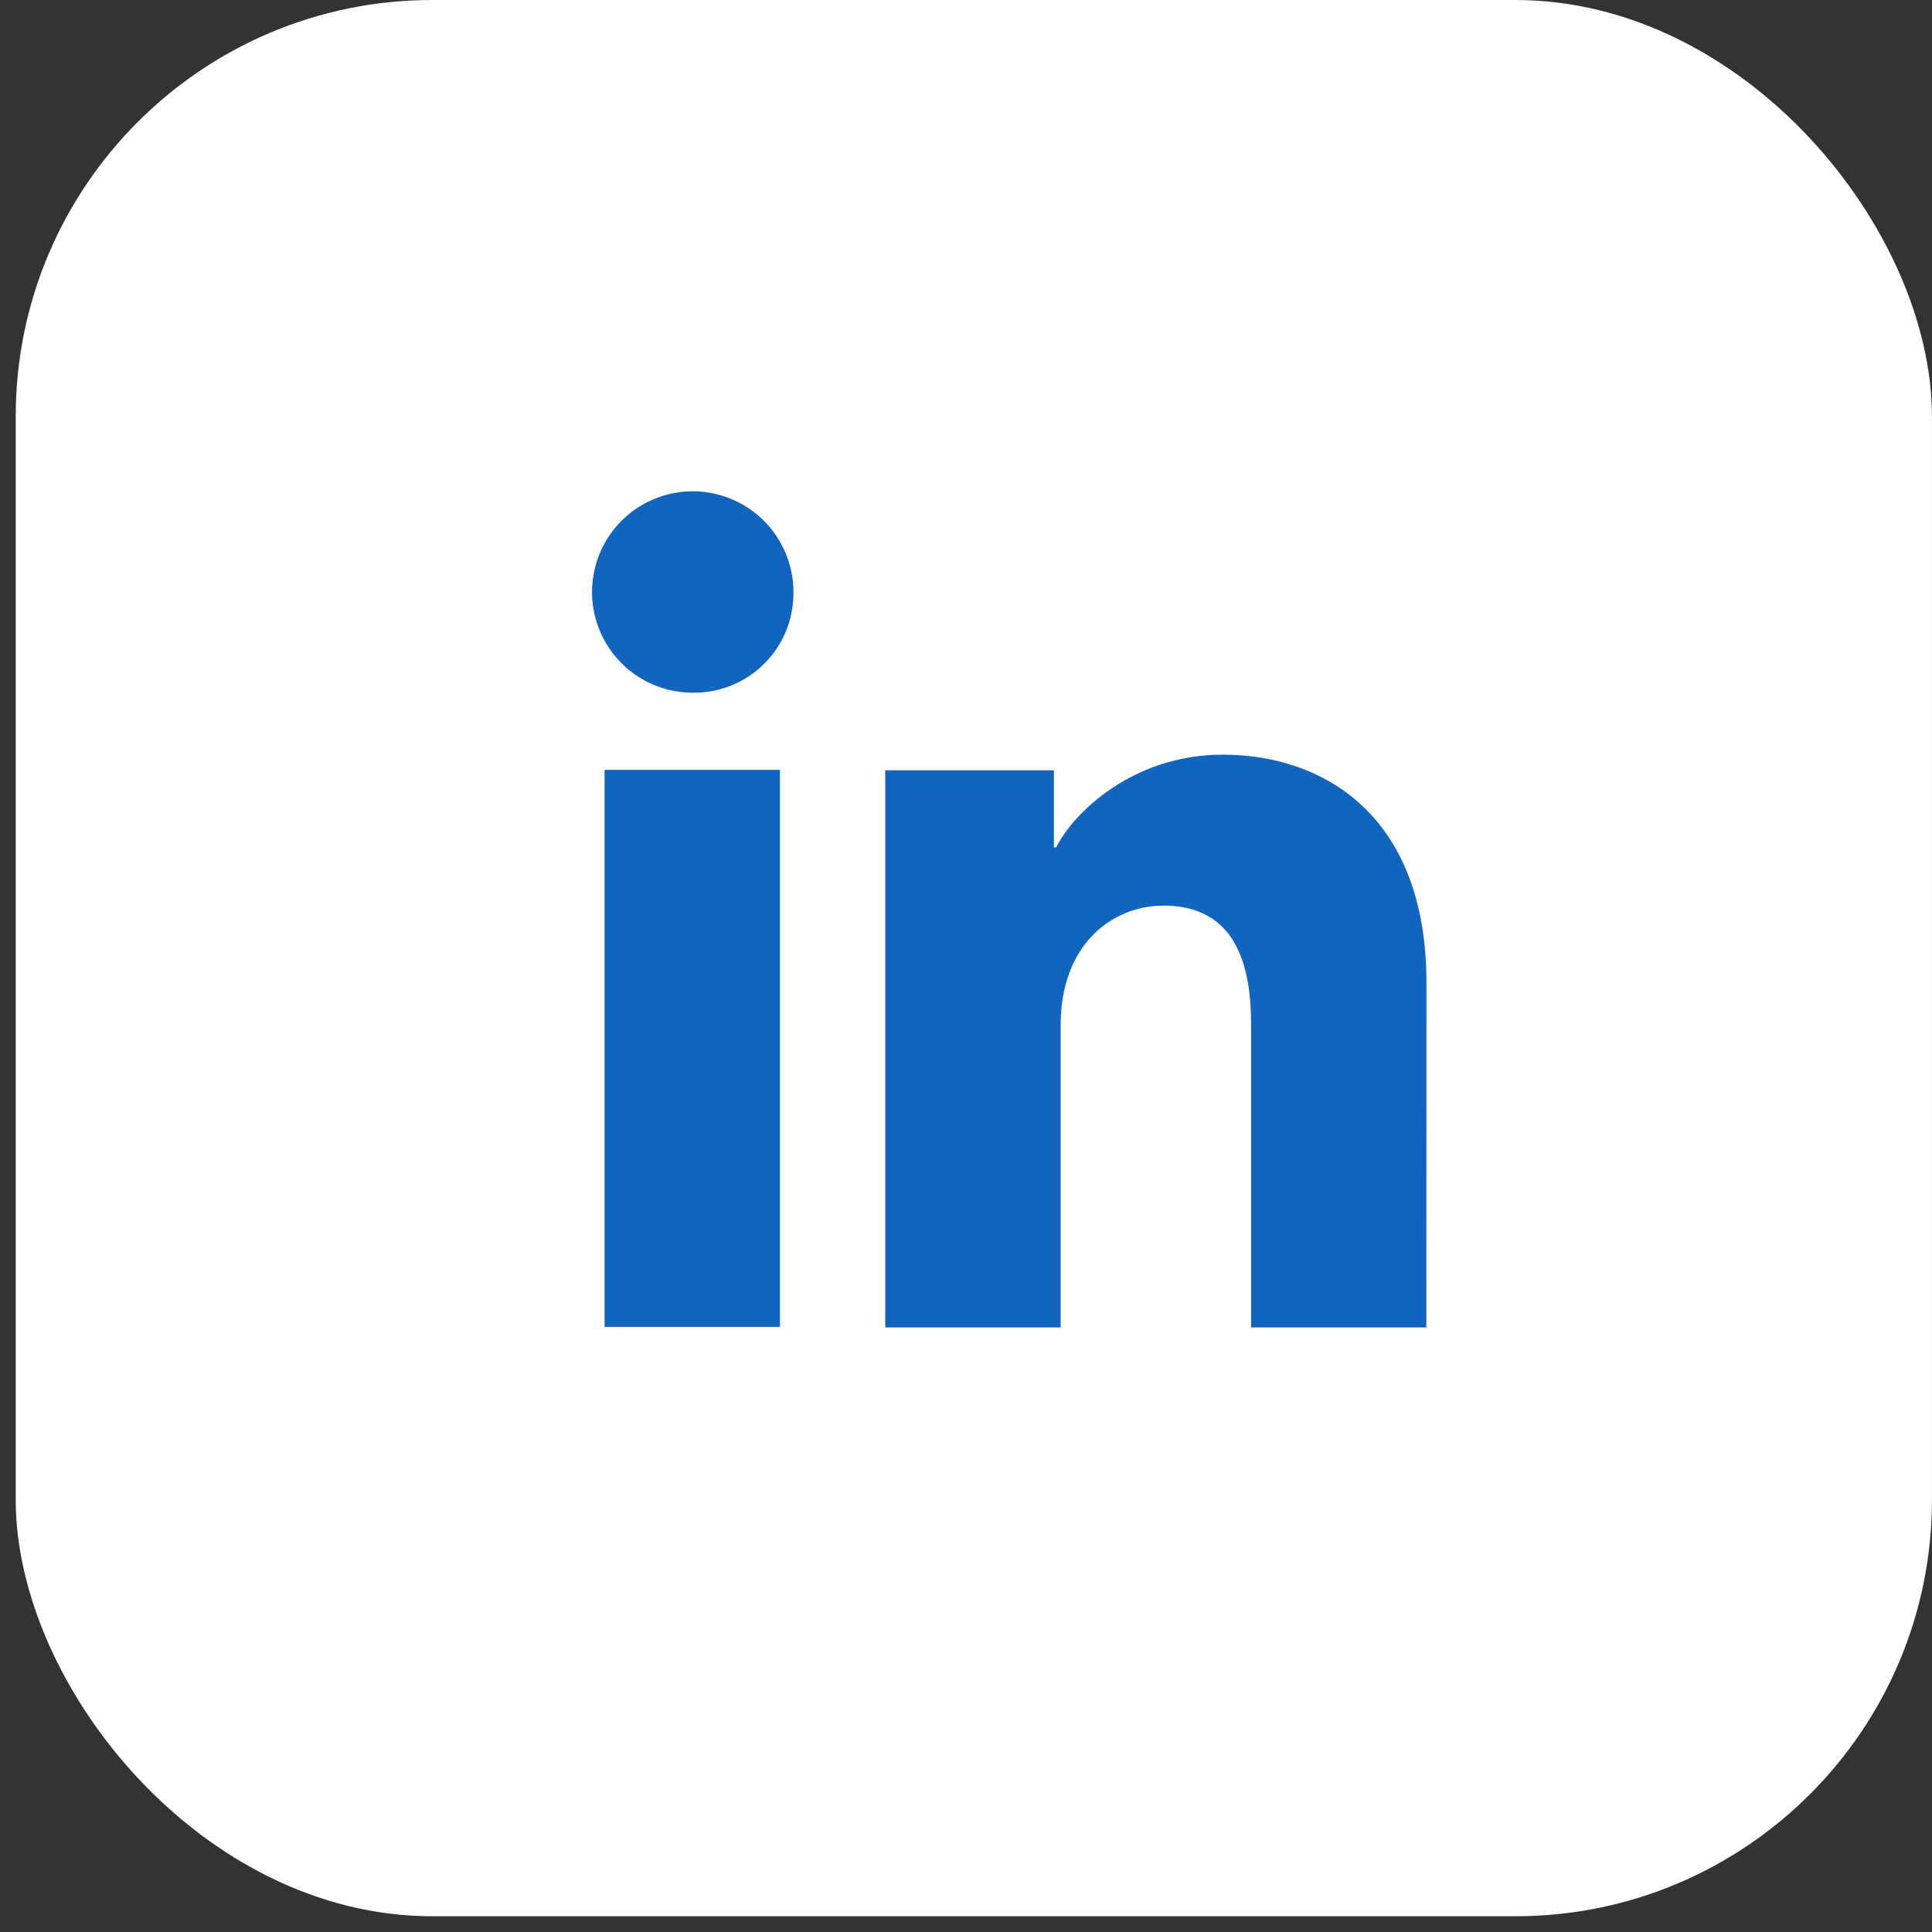
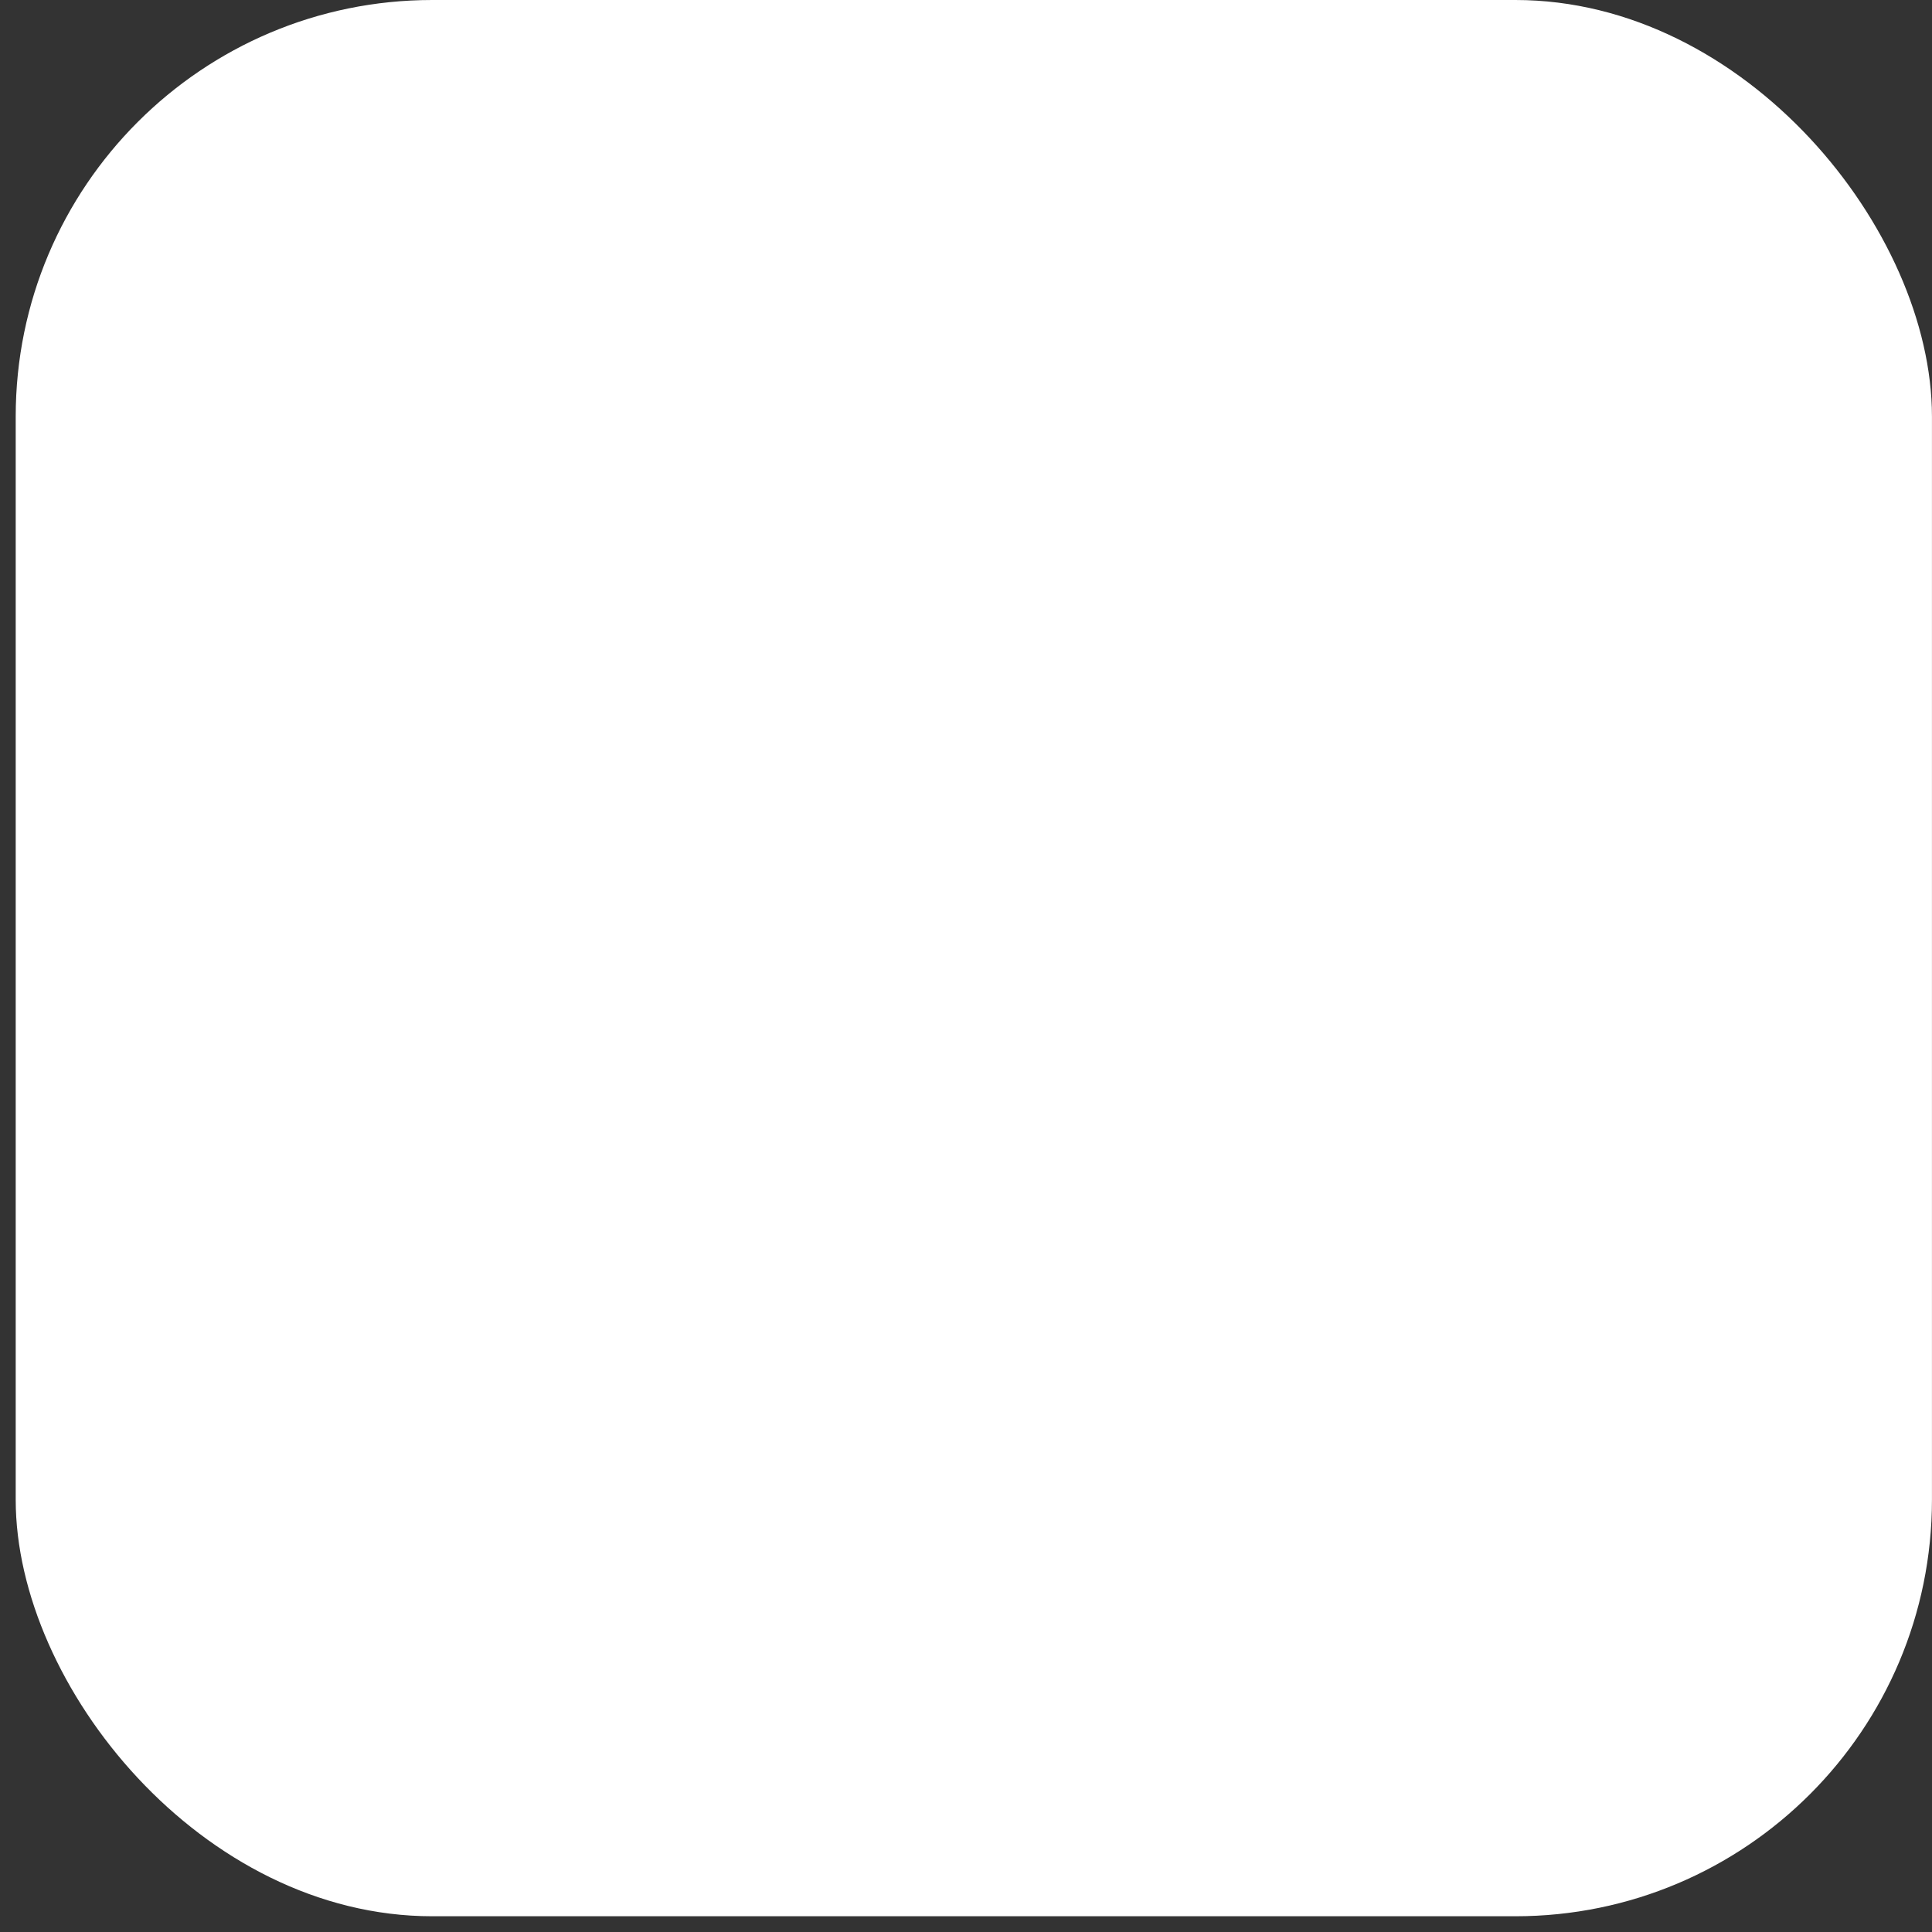
<svg xmlns="http://www.w3.org/2000/svg" width="47" height="47" viewBox="0 0 47 47" fill="none">
  <rect x="0" y="0" width="47" height="47" fill="#333333" stroke="none" />
  <rect x="0.382" y="0" width="46.617" height="46.617" rx="10.134" fill="white" />
-   <path d="M16.84 16.75L16.838 16.75C16.375 16.747 15.922 16.607 15.537 16.347C15.153 16.088 14.854 15.72 14.678 15.29C14.503 14.861 14.458 14.389 14.551 13.935C14.643 13.48 14.868 13.063 15.197 12.736C15.526 12.409 15.944 12.187 16.4 12.097C16.855 12.008 17.326 12.056 17.755 12.234C18.183 12.412 18.549 12.714 18.806 13.1C19.063 13.486 19.2 13.94 19.2 14.403L19.2 14.405C19.204 14.715 19.146 15.023 19.029 15.311C18.912 15.598 18.738 15.859 18.517 16.078C18.297 16.297 18.035 16.469 17.747 16.584C17.459 16.7 17.15 16.756 16.84 16.75ZM34.6 23.909L34.598 32.191H30.536V24.889C30.536 23.785 30.302 23.043 29.898 22.575C29.491 22.105 28.927 21.93 28.308 21.93C27.651 21.93 26.997 22.178 26.508 22.683C26.018 23.188 25.701 23.942 25.701 24.944V32.191H21.637V18.84H25.537V20.617V20.718H25.638H25.694H25.756L25.784 20.662C26.182 19.858 27.592 18.46 29.749 18.46C30.92 18.46 32.131 18.807 33.049 19.656C33.964 20.504 34.6 21.862 34.6 23.909ZM18.873 32.179H14.809V18.83H18.873V32.179Z" fill="#1265BF" stroke="#1265BF" stroke-width="0.203" />
</svg>